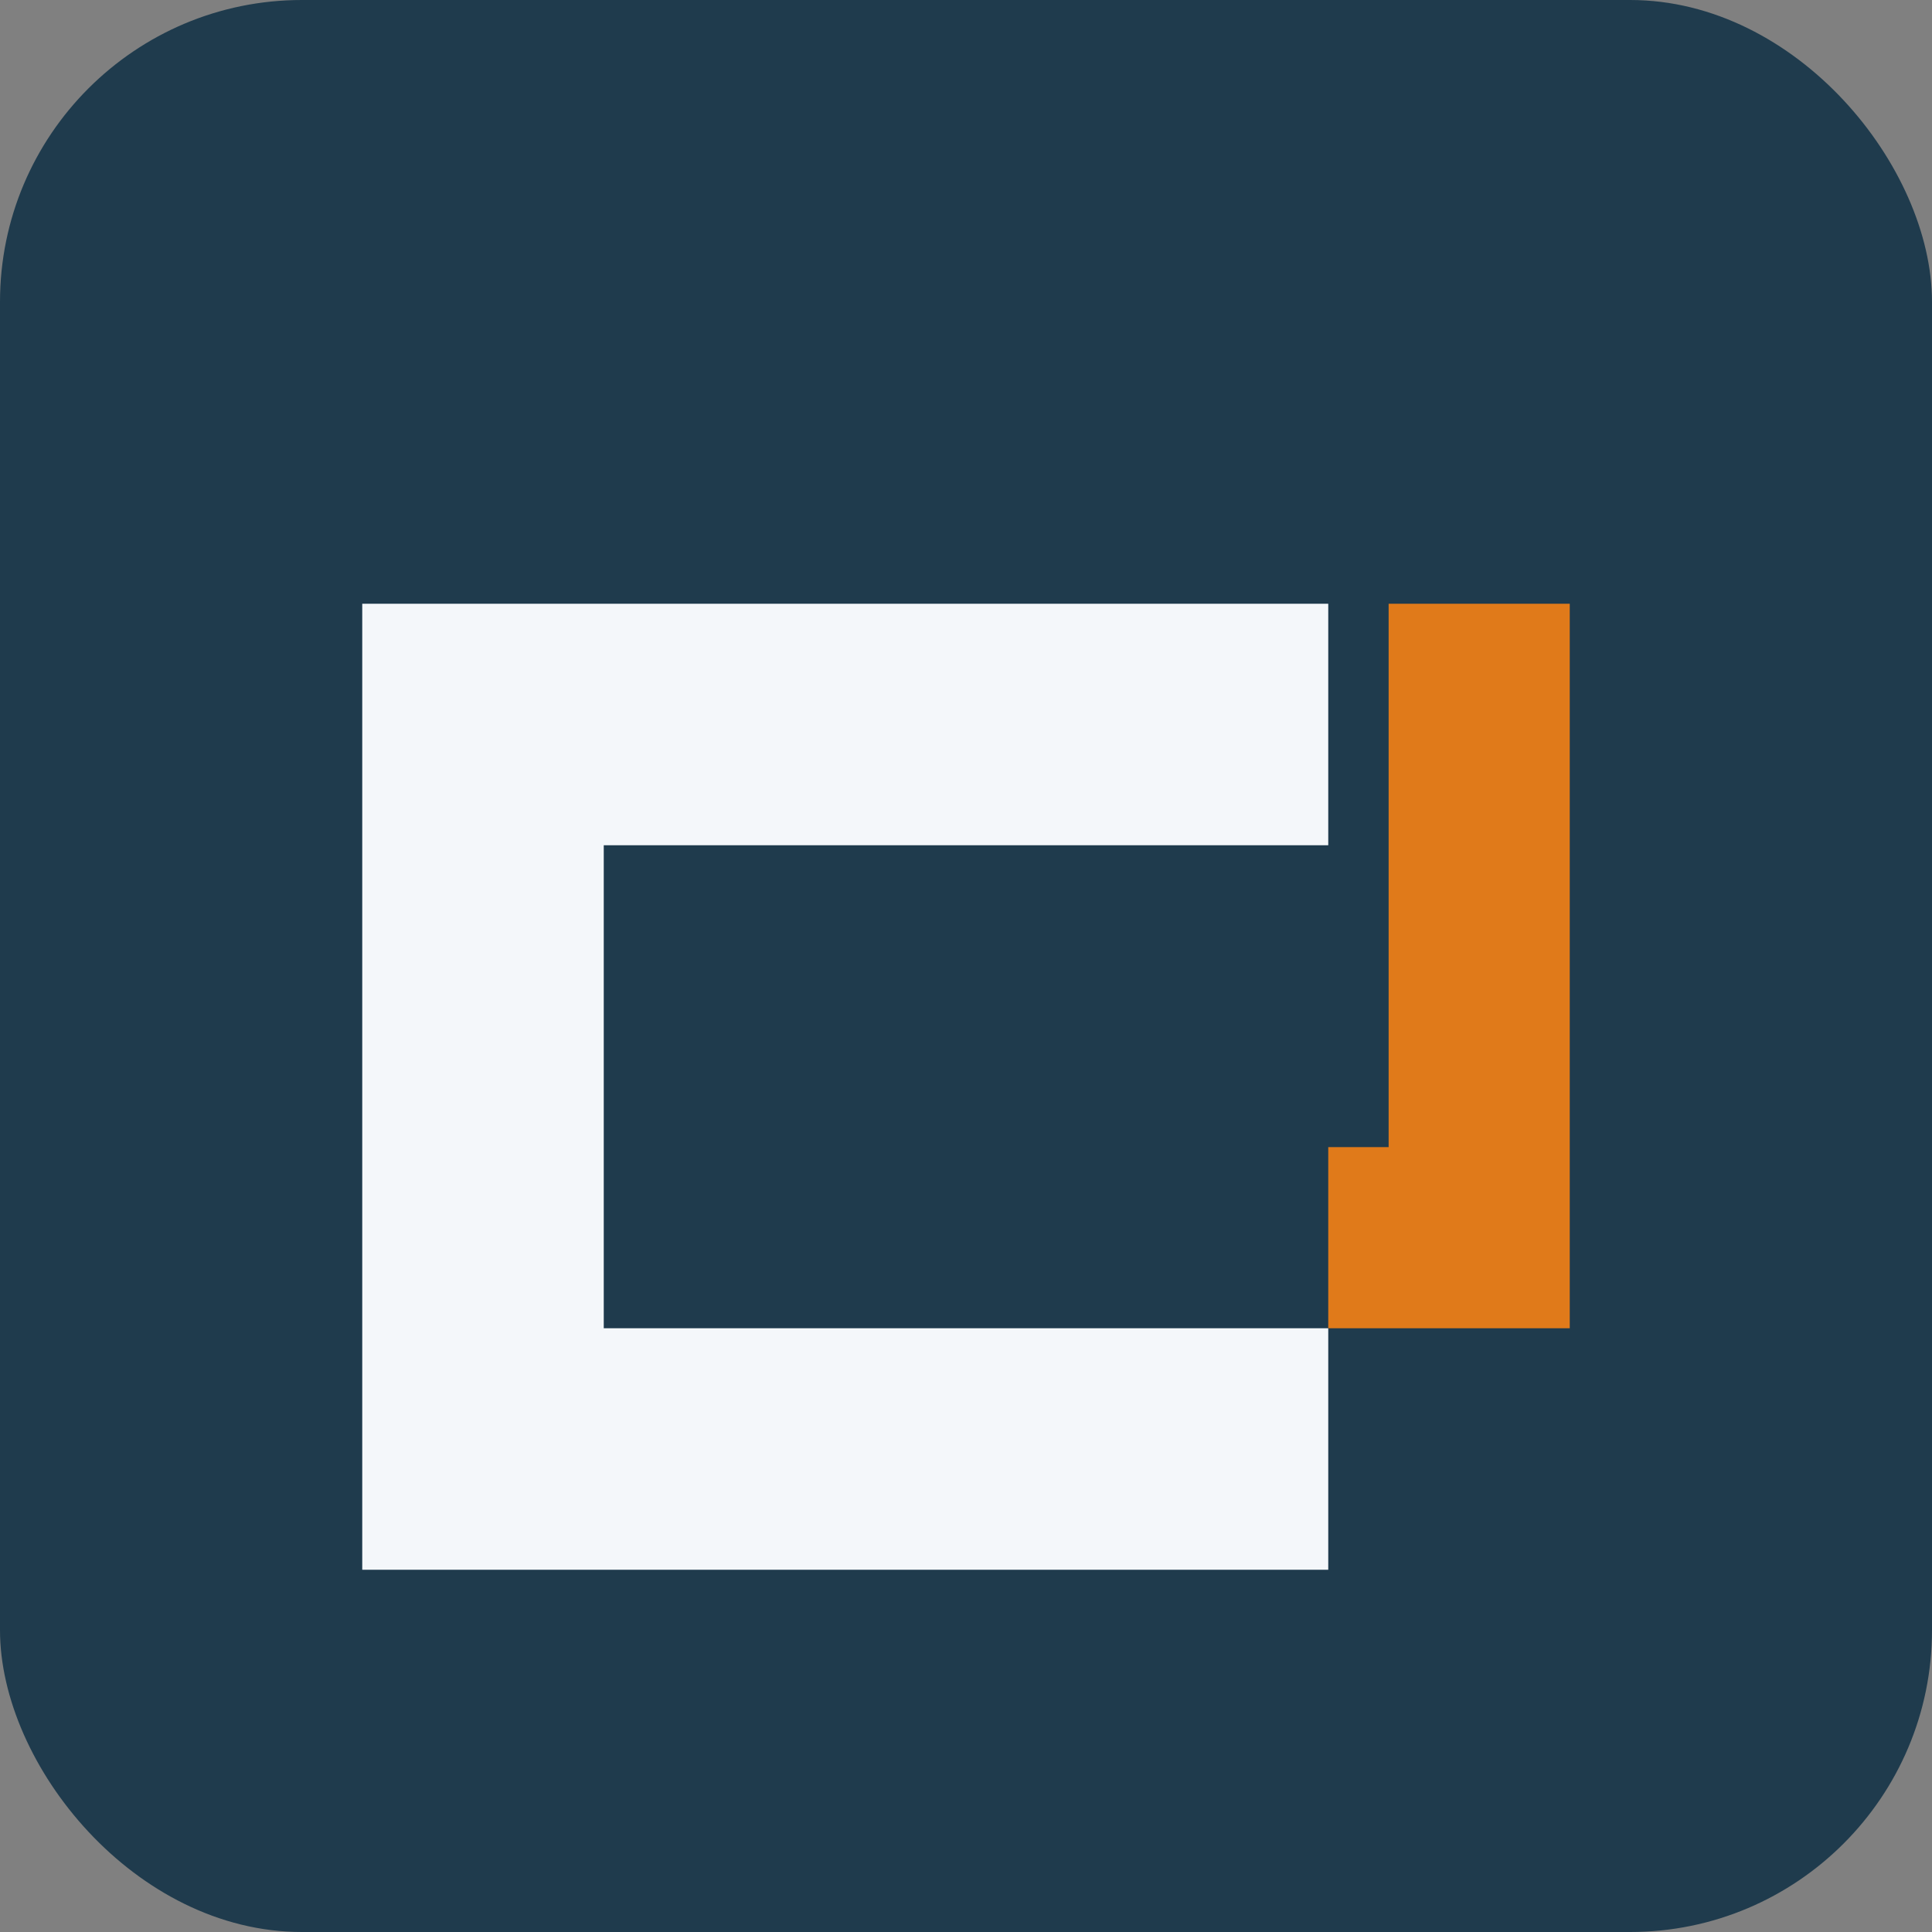
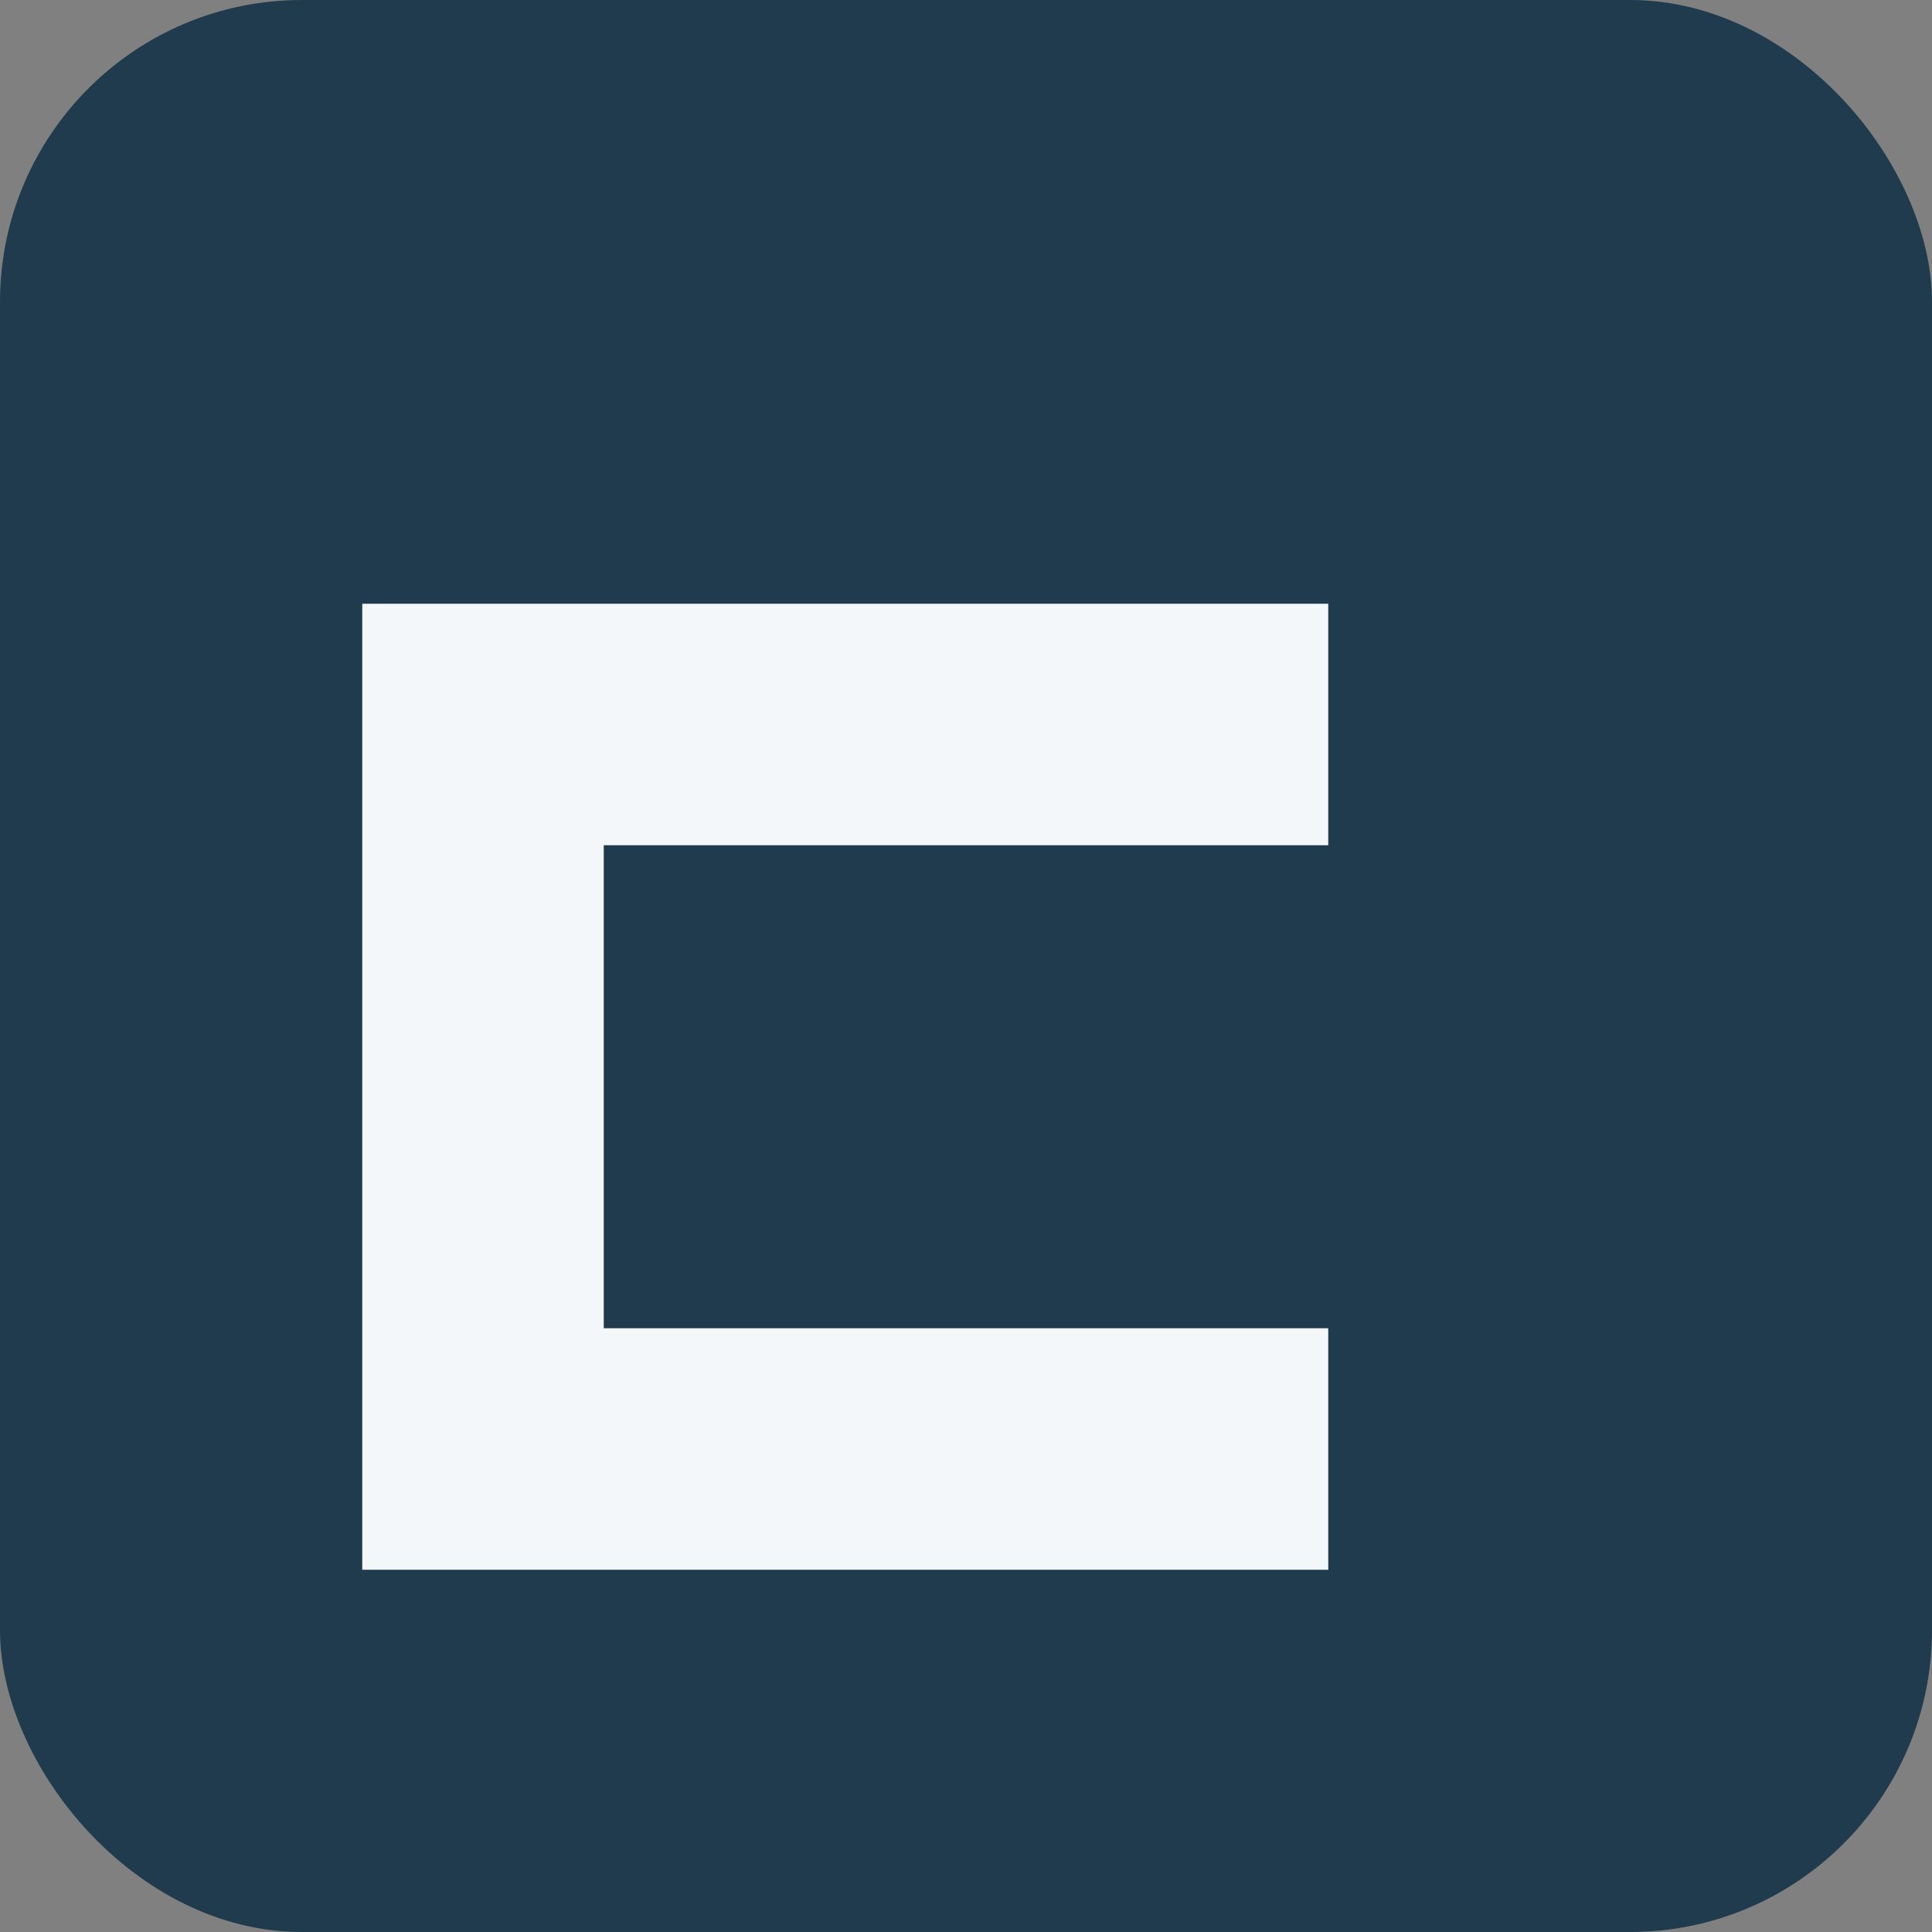
<svg xmlns="http://www.w3.org/2000/svg" width="32" height="32" viewBox="0 0 32 32">
  <rect x="0" y="0" width="32" height="32" fill="#808080" stroke="none" />
  <rect width="32" height="32" rx="5" fill="#1F3B4D" />
  <path d="M6 10h16v4H10v8h12v4H6z" fill="#F4F7FA" />
-   <path d="M26 10v12h-4v-3h1V10z" fill="#E07A1A" />
</svg>